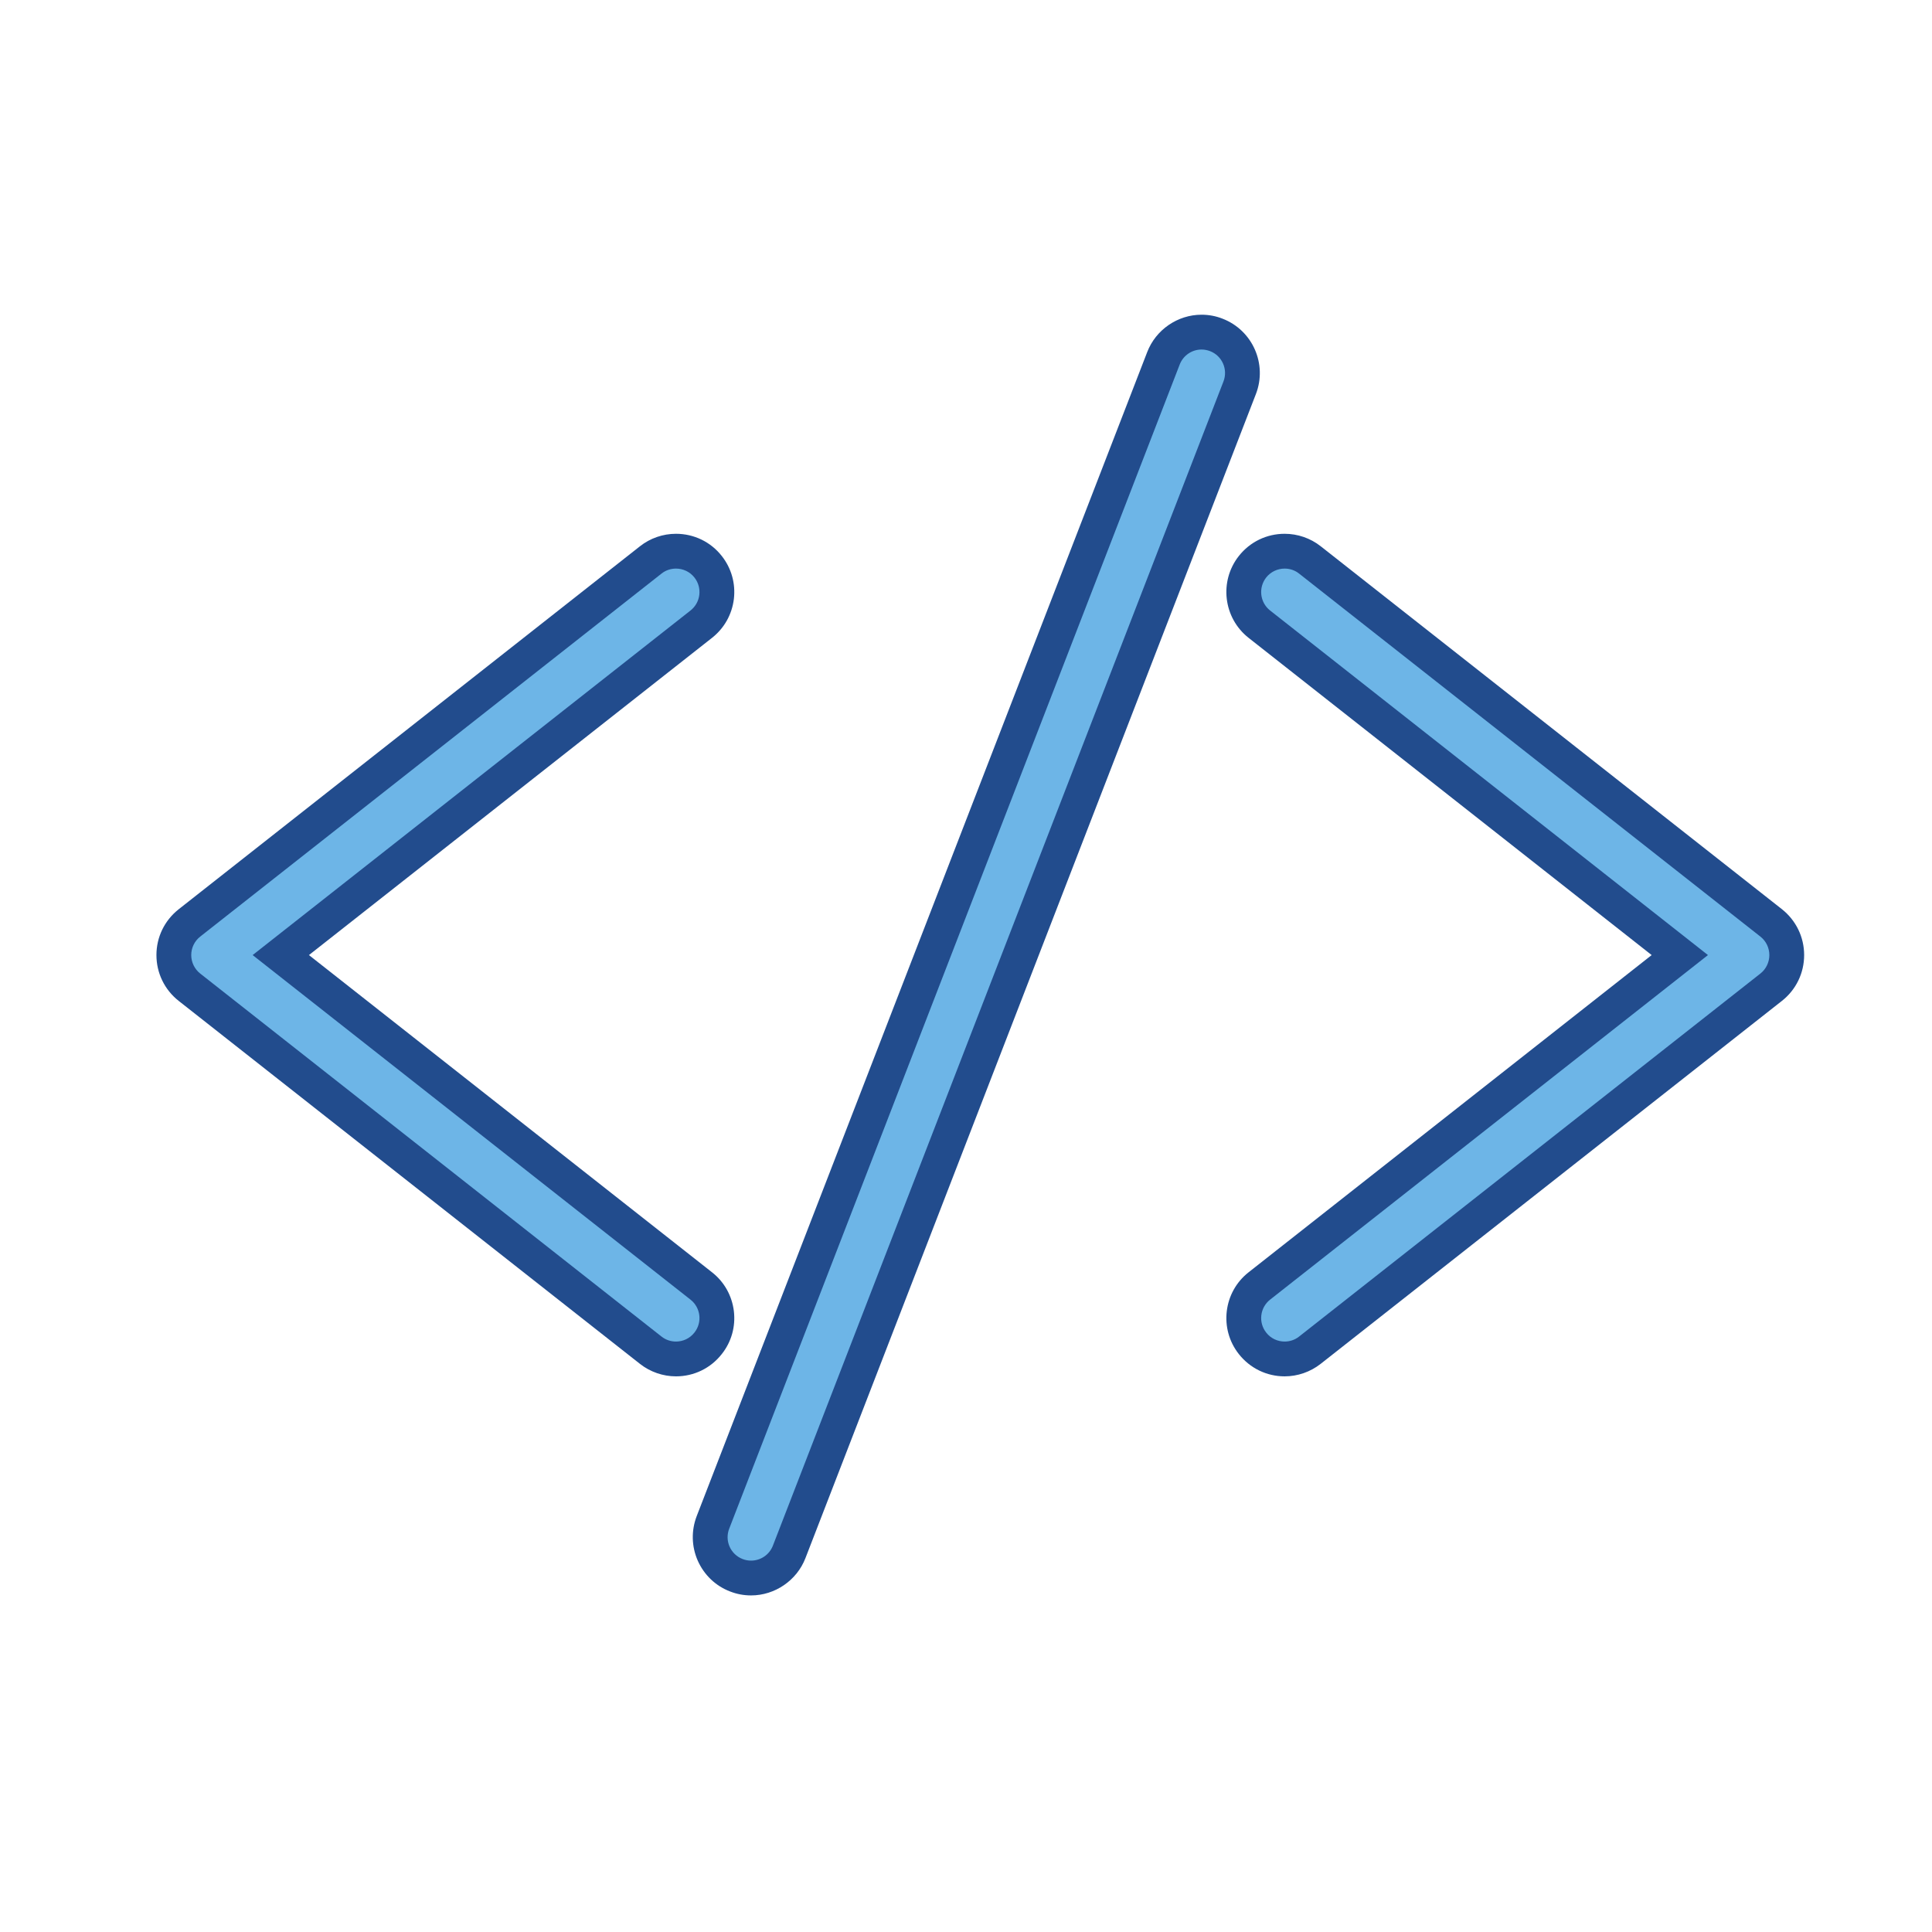
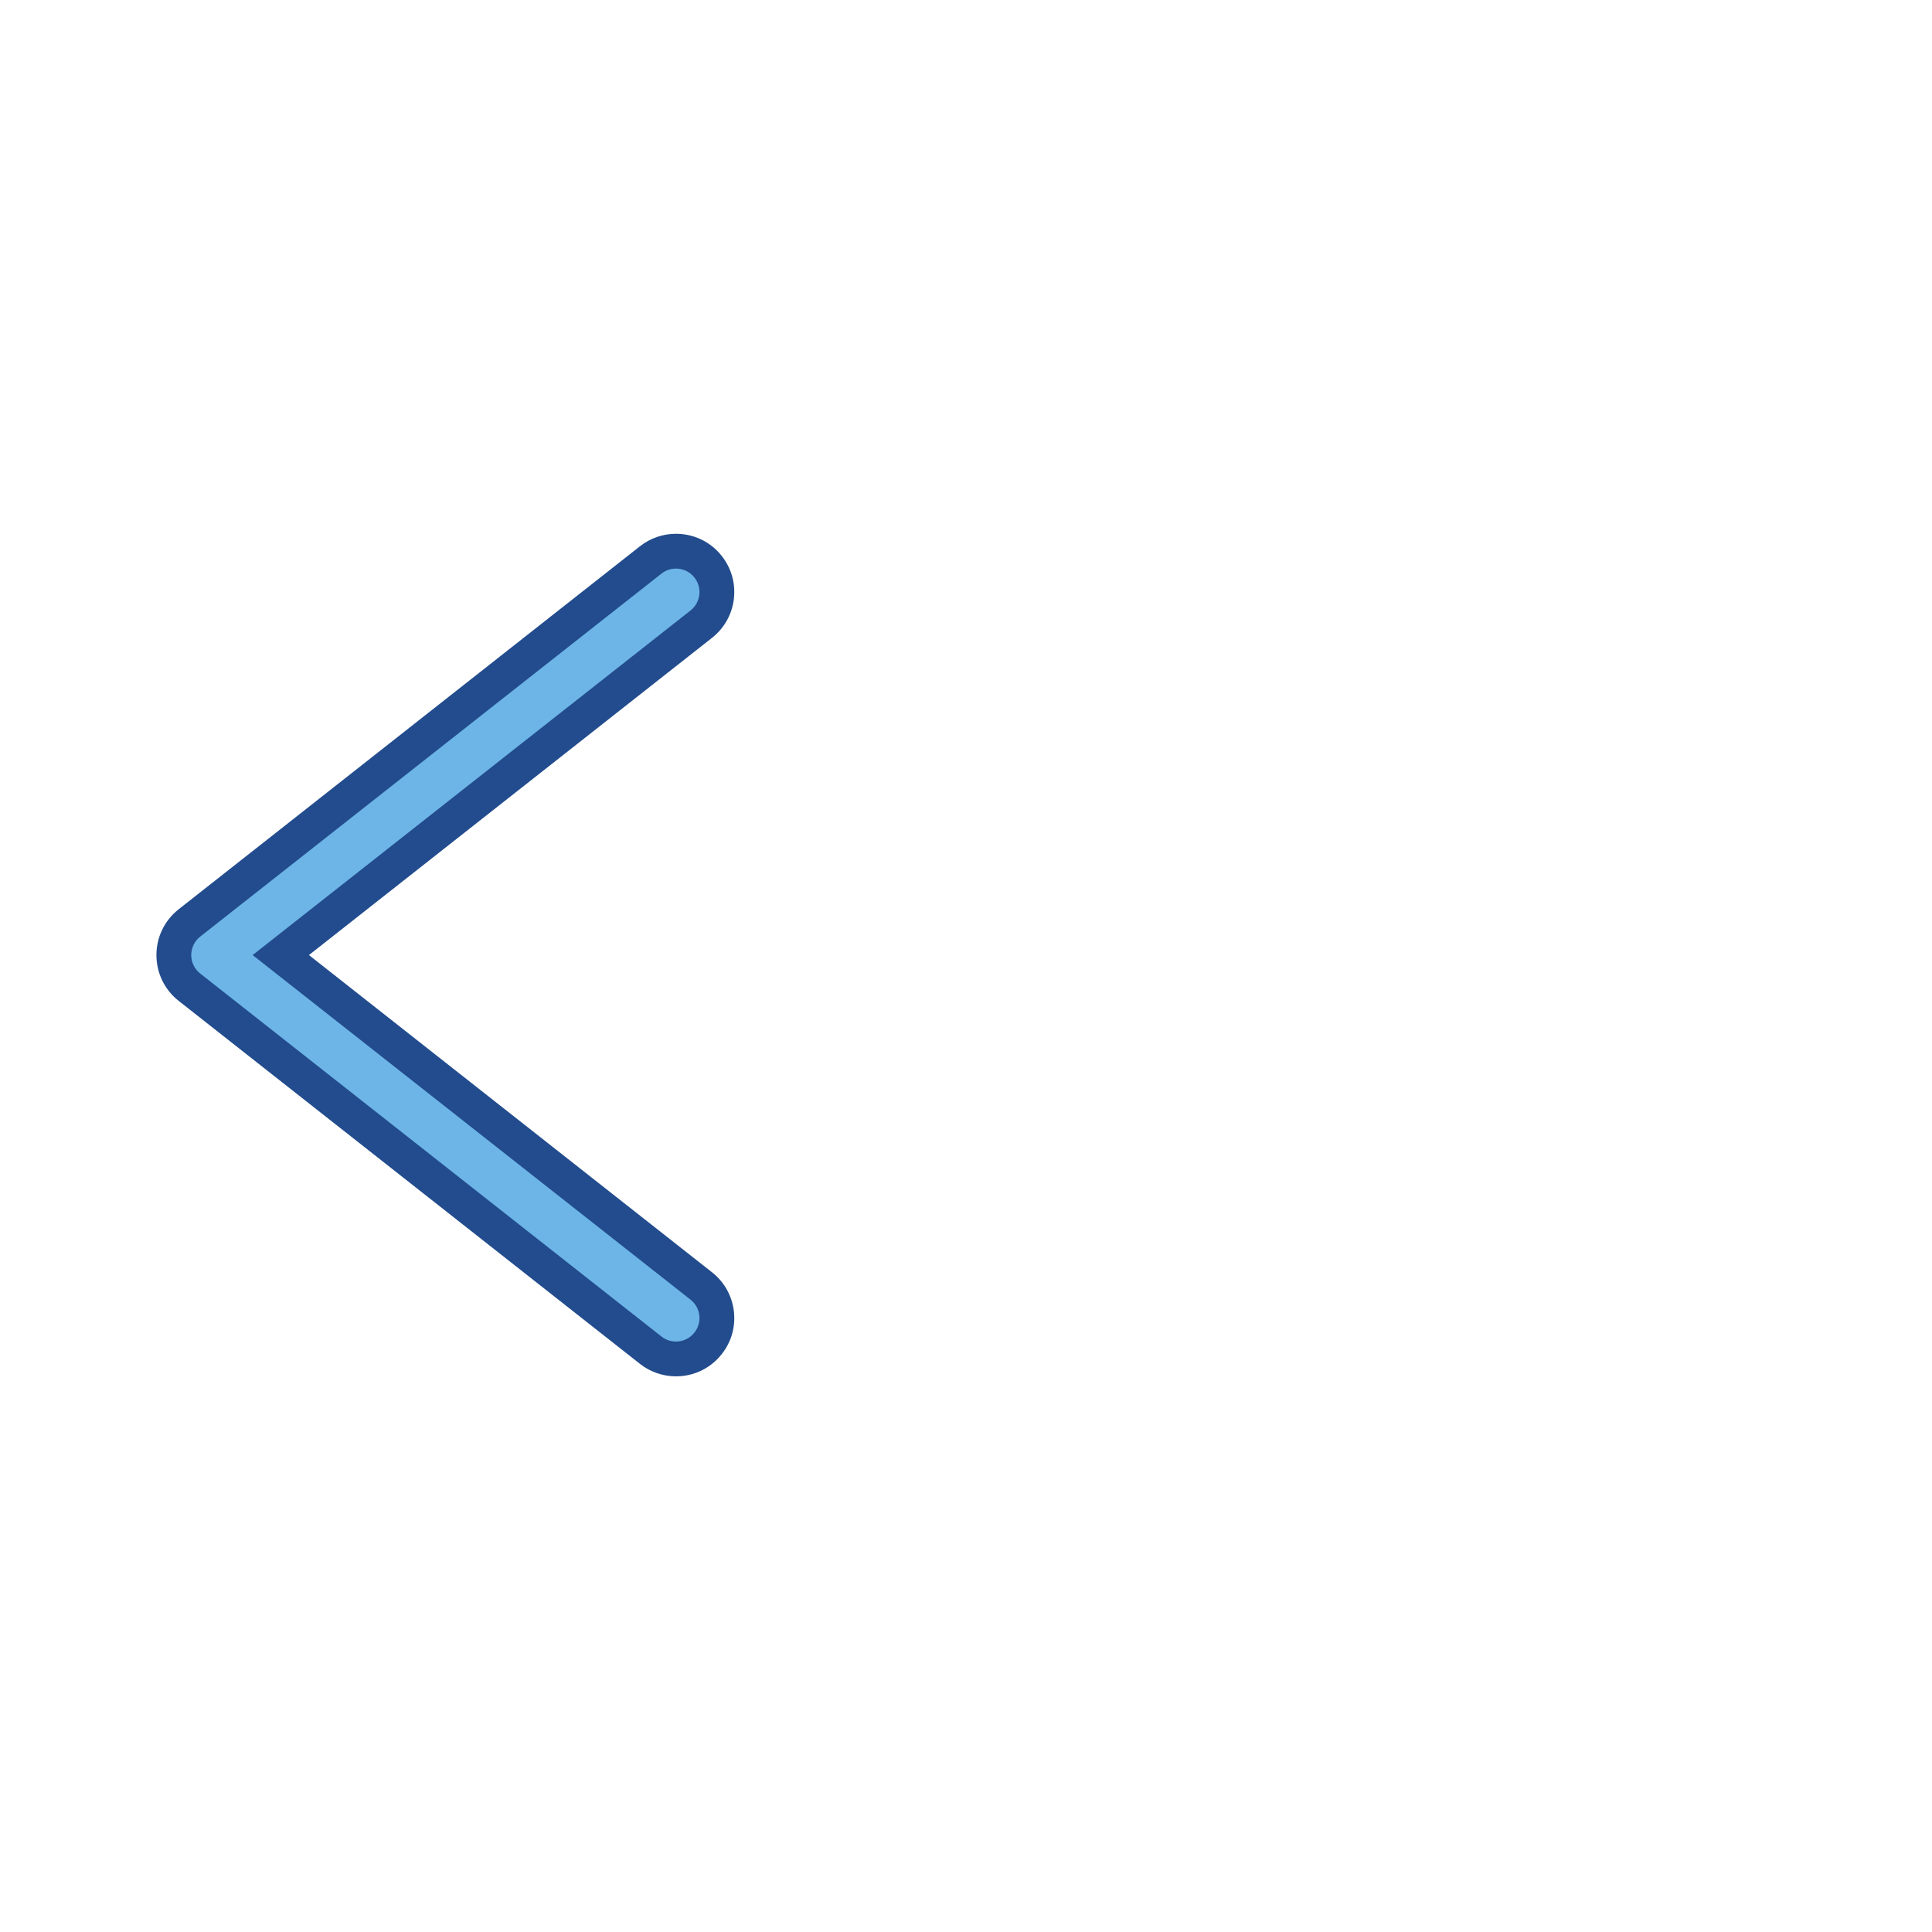
<svg xmlns="http://www.w3.org/2000/svg" width="810" viewBox="0 0 810 810" height="810">
  <defs>
    <clipPath id="a">
-       <path d="M 65.246 223 L 308 223 L 308 578 L 65.246 578 Z M 65.246 223" />
+       <path d="M 65.246 223 L 308 223 L 308 578 L 65.246 578 M 65.246 223" />
    </clipPath>
    <clipPath id="b">
-       <path d="M 514 223 L 756.746 223 L 756.746 578 L 514 578 Z M 514 223" />
-     </clipPath>
+       </clipPath>
    <clipPath id="c">
-       <path d="M 290 131.918 L 529 131.918 L 529 668.918 L 290 668.918 Z M 290 131.918" />
-     </clipPath>
+       </clipPath>
  </defs>
  <path fill="#6DB5E7" d="M 283.406 569.746 C 279.586 569.746 275.82 568.465 272.816 566.07 L 79.422 413.871 C 75.262 410.602 72.879 405.699 72.879 400.418 C 72.879 395.137 75.262 390.23 79.41 386.934 L 272.816 234.766 C 275.82 232.371 279.586 231.086 283.406 231.086 C 288.688 231.086 293.617 233.453 296.855 237.625 C 299.688 241.215 300.973 245.711 300.418 250.234 C 299.891 254.785 297.586 258.844 293.996 261.672 L 117.738 400.418 L 293.996 539.133 C 297.586 541.992 299.891 546.051 300.418 550.574 C 300.973 555.125 299.688 559.59 296.855 563.211 C 293.617 567.355 288.688 569.746 283.406 569.746" />
  <g clip-path="url(#a)">
    <path fill="#224C8D" d="M 283.406 223.793 C 277.949 223.793 272.609 225.629 268.32 229.016 L 74.906 381.215 C 68.969 385.914 65.586 392.887 65.586 400.418 C 65.586 407.949 68.992 414.953 74.906 419.621 L 268.32 571.82 C 272.582 575.176 277.949 577.043 283.406 577.043 C 290.965 577.043 297.965 573.629 302.605 567.703 C 306.66 562.598 308.441 556.207 307.684 549.727 C 306.895 543.246 303.656 537.441 298.52 533.414 L 129.527 400.418 L 298.52 267.422 C 303.656 263.367 306.895 257.586 307.684 251.109 C 308.441 244.629 306.66 238.238 302.605 233.102 C 297.965 227.176 290.934 223.793 283.406 223.793 Z M 283.406 238.383 C 286.324 238.383 289.211 239.668 291.137 242.121 C 294.523 246.41 293.766 252.598 289.504 255.953 L 105.922 400.418 L 289.504 544.883 C 293.766 548.238 294.523 554.426 291.137 558.688 C 289.211 561.168 286.324 562.453 283.406 562.453 C 281.277 562.453 279.148 561.781 277.336 560.352 L 83.922 408.152 C 81.562 406.285 80.176 403.422 80.176 400.418 C 80.176 397.383 81.562 394.551 83.922 392.684 L 277.336 240.484 C 279.117 239.055 281.277 238.383 283.406 238.383" />
  </g>
-   <path fill="#6DB5E7" d="M 538.59 569.746 C 533.309 569.746 528.406 567.355 525.109 563.211 C 519.273 555.797 520.559 545 527.996 539.133 L 704.285 400.418 L 527.996 261.672 C 520.559 255.836 519.273 245.039 525.109 237.625 C 528.406 233.453 533.309 231.086 538.59 231.086 C 542.41 231.086 546.176 232.371 549.18 234.766 L 742.594 386.934 C 746.738 390.23 749.102 395.137 749.102 400.418 C 749.102 405.699 746.738 410.602 742.566 413.871 L 549.18 566.07 C 546.176 568.465 542.41 569.746 538.59 569.746" />
  <g clip-path="url(#b)">
-     <path fill="#224C8D" d="M 538.59 223.793 C 531.062 223.793 524.059 227.176 519.391 233.102 C 511.047 243.695 512.883 259.074 523.477 267.422 L 692.469 400.418 L 523.477 533.414 C 512.883 541.73 511.047 557.141 519.391 567.703 C 524.059 573.629 531.062 577.043 538.59 577.043 C 544.043 577.043 549.383 575.176 553.672 571.82 L 747.086 419.621 C 753.012 414.953 756.395 407.949 756.395 400.418 C 756.395 392.887 753.012 385.914 747.117 381.215 L 553.703 229.016 C 549.414 225.629 544.043 223.793 538.59 223.793 Z M 538.59 238.383 C 540.719 238.383 542.879 239.055 544.656 240.484 L 738.07 392.684 C 740.434 394.551 741.805 397.383 741.805 400.418 C 741.805 403.422 740.434 406.285 738.07 408.152 L 544.656 560.352 C 542.879 561.781 540.719 562.453 538.59 562.453 C 535.672 562.453 532.781 561.168 530.855 558.688 C 527.5 554.426 528.23 548.238 532.492 544.883 L 716.07 400.418 L 532.492 255.953 C 528.23 252.598 527.5 246.41 530.855 242.121 C 532.781 239.668 535.699 238.383 538.59 238.383" />
-   </g>
-   <path fill="#6DB5E7" d="M 314.887 661.594 C 312.758 661.594 310.688 661.184 308.703 660.426 C 304.441 658.762 301.059 655.551 299.219 651.379 C 297.352 647.176 297.266 642.535 298.898 638.273 L 487.793 150.188 C 490.328 143.648 496.75 139.242 503.75 139.242 C 505.883 139.242 507.98 139.652 509.965 140.41 C 518.75 143.824 523.152 153.777 519.742 162.59 L 330.879 650.648 C 328.34 657.184 321.891 661.594 314.887 661.594" />
+     </g>
  <g clip-path="url(#c)">
    <path fill="#224C8D" d="M 503.75 131.945 C 493.742 131.945 484.582 138.25 480.992 147.562 L 292.102 635.617 C 289.766 641.719 289.914 648.344 292.539 654.324 C 295.195 660.277 299.98 664.891 306.078 667.227 C 308.906 668.336 311.855 668.887 314.887 668.887 C 324.895 668.887 334.059 662.613 337.676 653.273 L 526.539 165.219 C 531.41 152.641 525.137 138.457 512.562 133.609 C 509.762 132.5 506.785 131.945 503.75 131.945 Z M 503.75 146.539 C 504.949 146.539 506.145 146.773 507.312 147.211 C 512.387 149.164 514.898 154.855 512.941 159.934 L 324.051 647.992 C 322.562 651.902 318.828 654.297 314.887 654.297 C 313.691 654.297 312.496 654.09 311.328 653.625 C 306.254 651.668 303.742 645.949 305.727 640.898 L 494.59 152.844 C 496.105 148.934 499.812 146.539 503.75 146.539" />
  </g>
</svg>